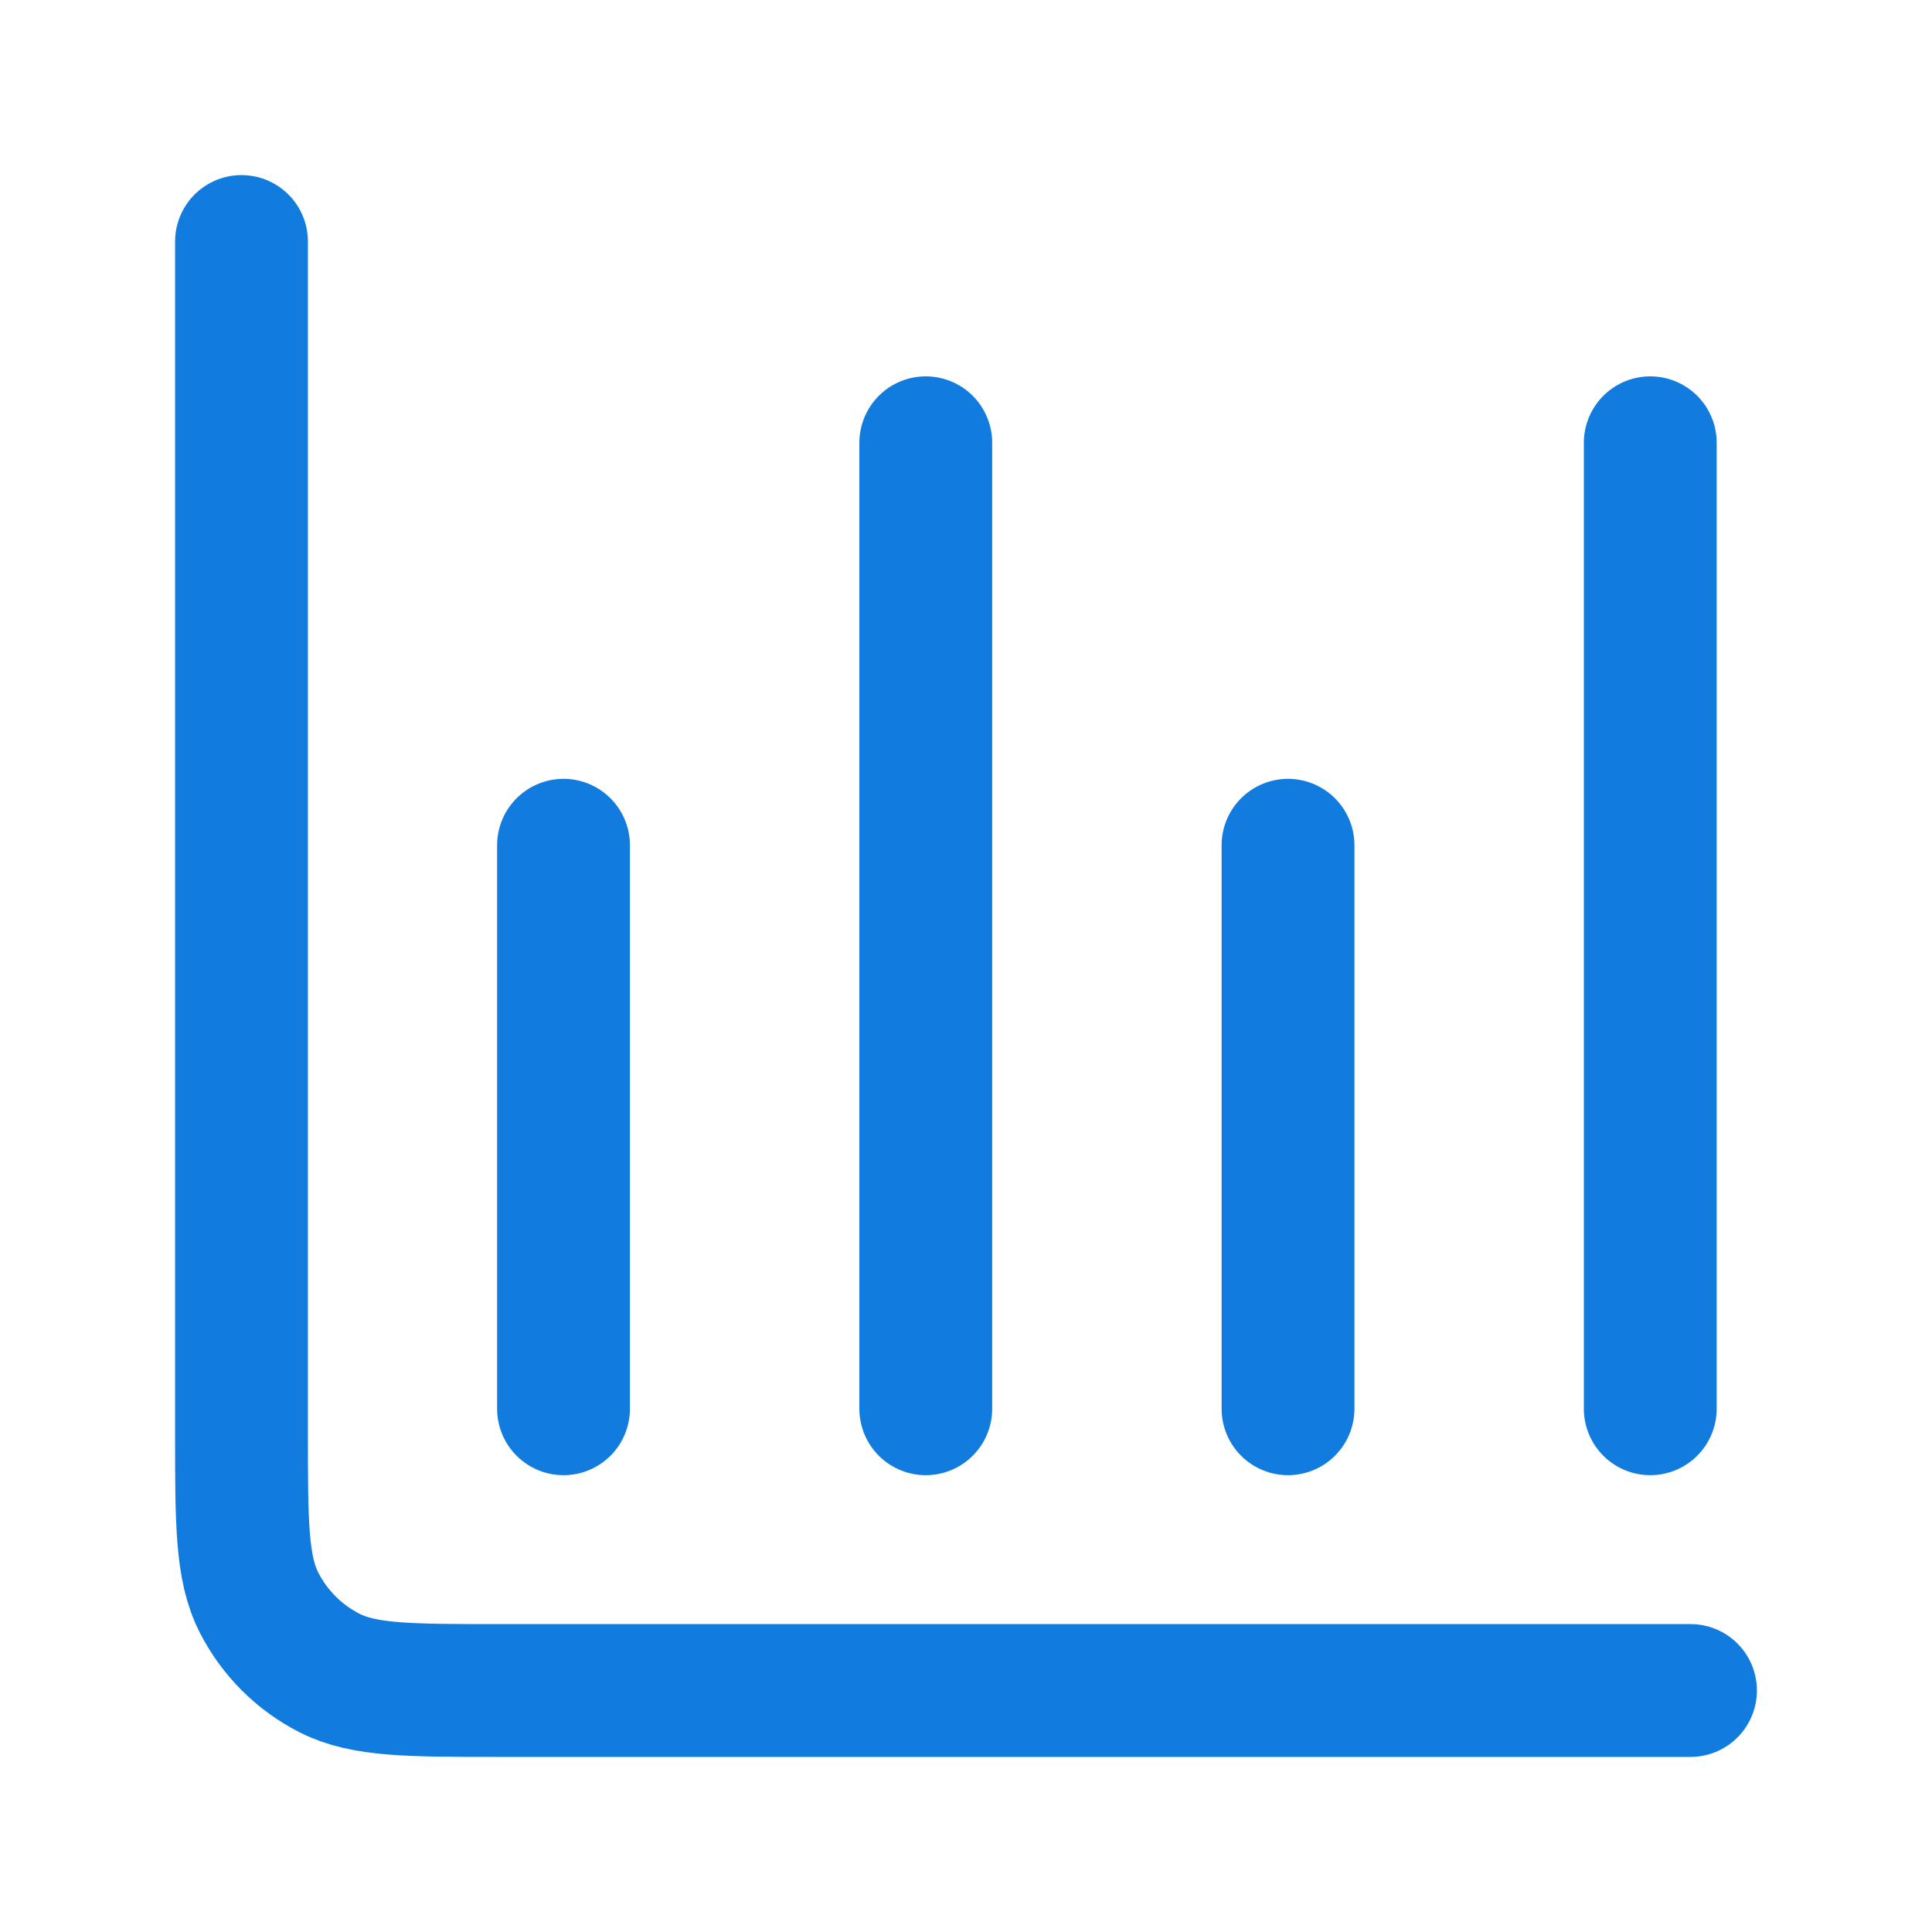
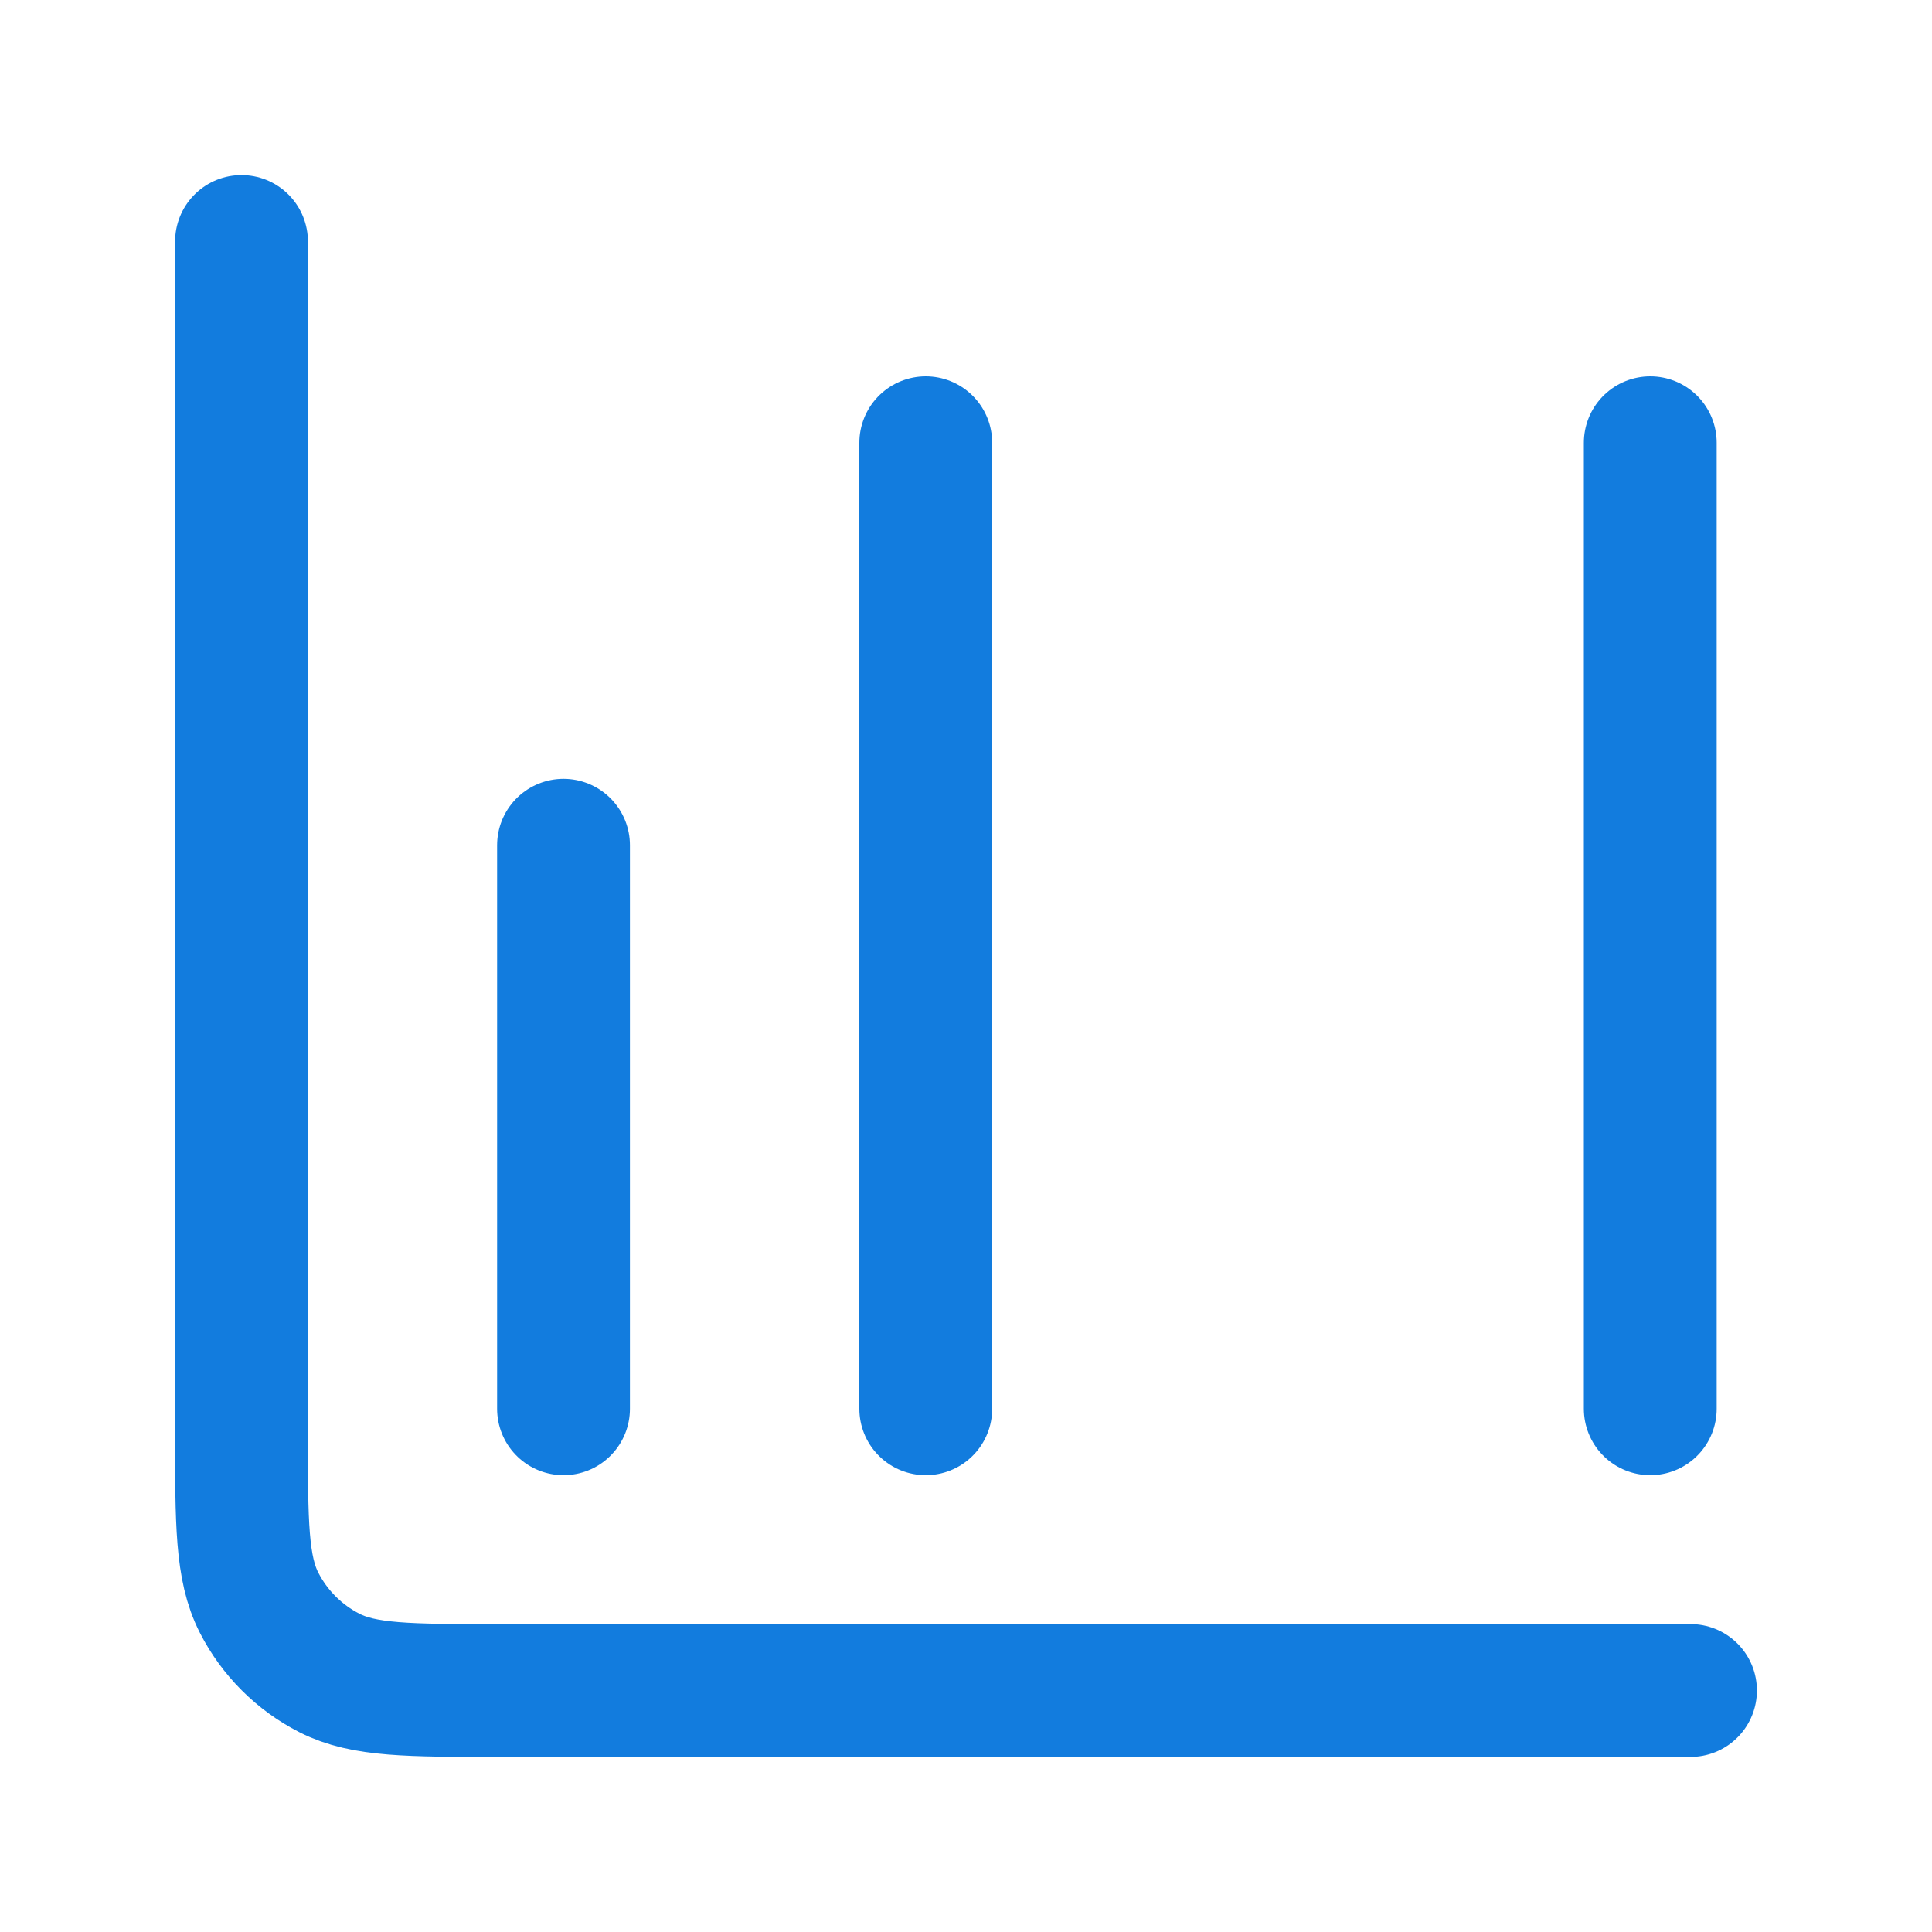
<svg xmlns="http://www.w3.org/2000/svg" width="40" height="40" viewBox="0 0 40 40" fill="none">
-   <path d="M35 35H10.333C8.466 35 7.533 35 6.82 34.637C6.193 34.317 5.683 33.807 5.363 33.18C5 32.467 5 31.534 5 29.667V5M11.667 17.5V29.167M19.167 9.167V29.167M26.667 17.5V29.167M34.167 9.167V29.167" stroke="#127CDE" stroke-width="2.75" stroke-linecap="round" stroke-linejoin="round" />
+   <path d="M35 35H10.333C8.466 35 7.533 35 6.82 34.637C6.193 34.317 5.683 33.807 5.363 33.18C5 32.467 5 31.534 5 29.667V5M11.667 17.5V29.167M19.167 9.167V29.167M26.667 17.5M34.167 9.167V29.167" stroke="#127CDE" stroke-width="2.75" stroke-linecap="round" stroke-linejoin="round" />
</svg>